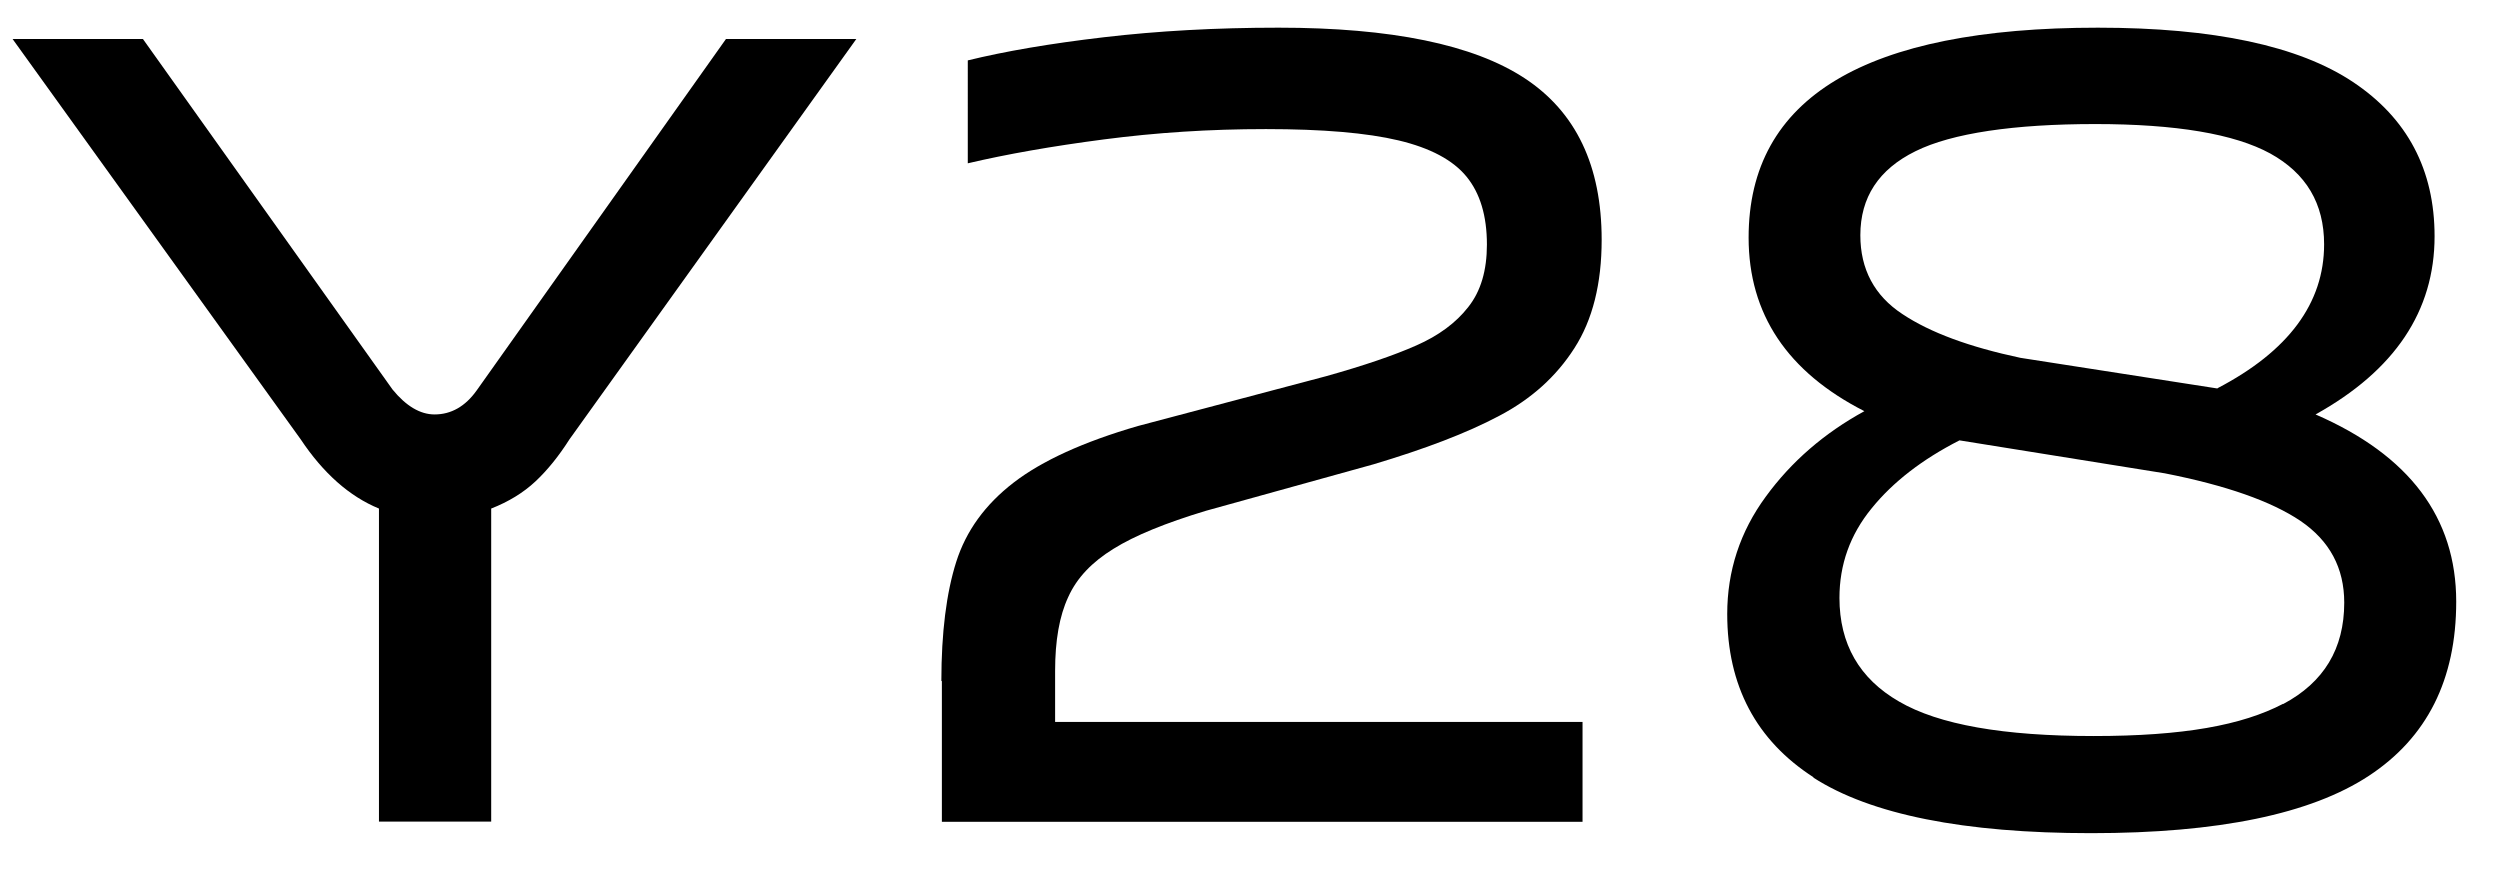
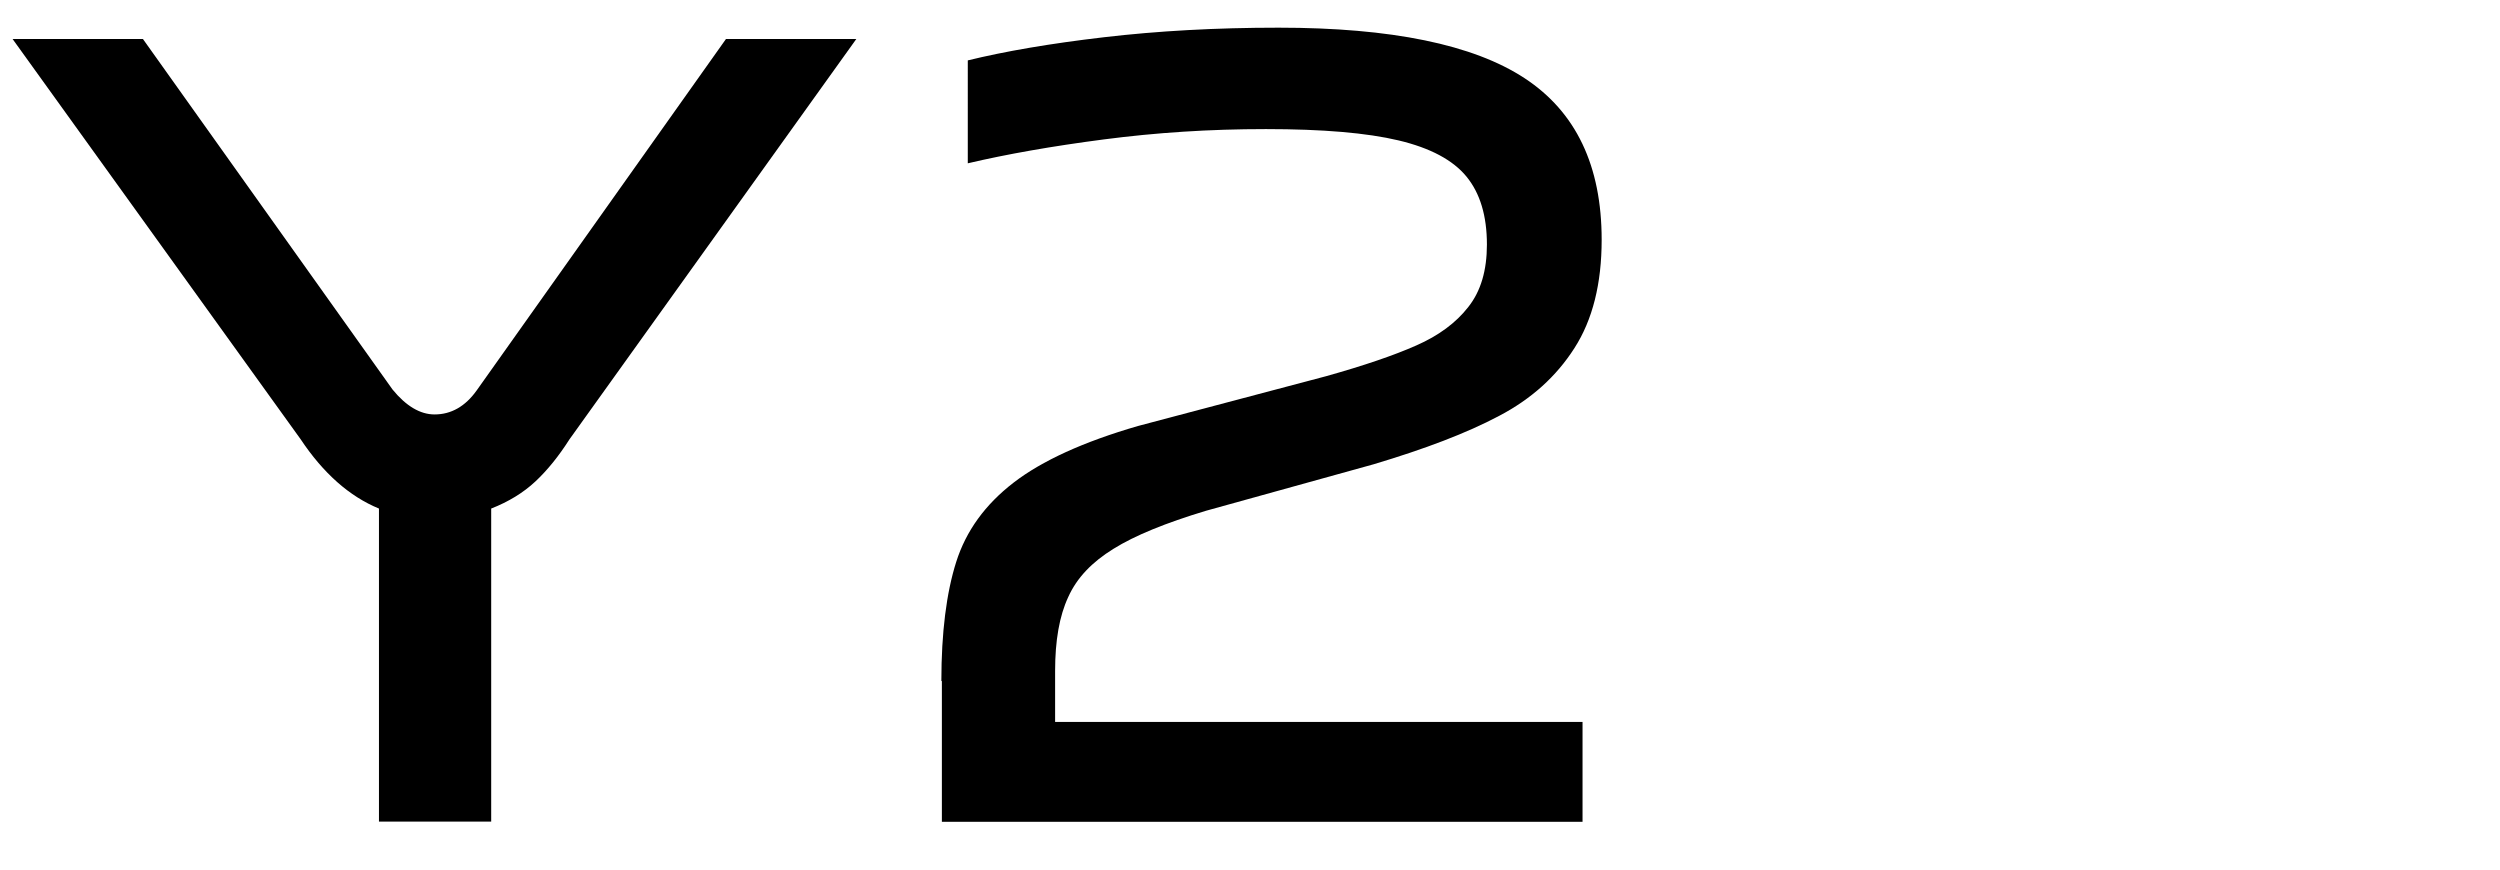
<svg xmlns="http://www.w3.org/2000/svg" id="_图层_1" data-name="图层 1" version="1.1" viewBox="0 0 99.35 34.57">
  <defs>
    <style>
      .cls-1 {
        fill: #000;
        stroke-width: 0px;
      }
    </style>
  </defs>
  <path class="cls-1" d="M15.06,20.21c-1.17-.48-2.21-1.4-3.11-2.75L.5,1.55h5.18l9.92,13.93c.54.66,1.1.99,1.67.99.66,0,1.22-.32,1.67-.95L28.85,1.55h5.18l-11.4,15.91c-.42.66-.87,1.22-1.35,1.67-.48.45-1.07.81-1.76,1.08v12.44h-4.46v-12.44Z" />
  <path class="cls-1" d="M37.41,27.06c0-1.92.2-3.5.59-4.73.39-1.23,1.15-2.28,2.28-3.15,1.13-.87,2.77-1.62,4.94-2.25l7.48-1.98c1.5-.42,2.7-.83,3.58-1.22.89-.39,1.58-.9,2.07-1.53.5-.63.74-1.46.74-2.48,0-1.14-.27-2.04-.81-2.7-.54-.66-1.44-1.14-2.7-1.44-1.26-.3-3.02-.45-5.27-.45s-4.37.14-6.44.41-3.88.59-5.41.95V2.4c1.47-.36,3.27-.67,5.41-.92,2.13-.25,4.45-.38,6.94-.38,4.48,0,7.74.67,9.78,2.01,2.04,1.34,3.06,3.48,3.06,6.42,0,1.74-.36,3.18-1.08,4.3-.72,1.13-1.72,2.03-3,2.7-1.28.68-2.94,1.31-4.98,1.92l-6.67,1.85c-1.59.48-2.82.98-3.67,1.51-.86.53-1.46,1.16-1.8,1.92-.35.75-.52,1.73-.52,2.93v2.03h20.96v3.97h-25.46v-5.59Z" />
-   <path class="cls-1" d="M72.07,30.89c-2.28-1.47-3.43-3.64-3.43-6.49,0-1.71.51-3.27,1.53-4.66,1.02-1.4,2.33-2.53,3.92-3.4-3.06-1.56-4.6-3.86-4.6-6.9,0-5.56,4.63-8.34,13.88-8.34,4.6,0,7.98.72,10.14,2.16,2.16,1.44,3.24,3.49,3.24,6.13,0,2.97-1.58,5.33-4.73,7.08,3.73,1.62,5.59,4.1,5.59,7.44,0,3.1-1.16,5.4-3.47,6.92-2.31,1.52-5.99,2.28-11.04,2.28s-8.76-.74-11.04-2.21ZM90.73,27.98c1.62-.86,2.43-2.2,2.43-4.03,0-1.38-.58-2.46-1.74-3.25-1.16-.78-2.95-1.41-5.39-1.89l-8.16-1.31c-1.47.75-2.64,1.65-3.49,2.7-.86,1.05-1.28,2.24-1.28,3.56,0,1.83.79,3.21,2.37,4.12,1.58.92,4.15,1.37,7.73,1.37s5.9-.43,7.53-1.28ZM88.12,15.43c2.82-1.47,4.24-3.38,4.24-5.72,0-1.62-.71-2.82-2.14-3.61-1.43-.78-3.75-1.17-6.96-1.17s-5.69.36-7.14,1.08c-1.46.72-2.19,1.83-2.19,3.34,0,1.35.56,2.4,1.67,3.13,1.11.74,2.67,1.31,4.69,1.74l7.84,1.22Z" />
</svg>